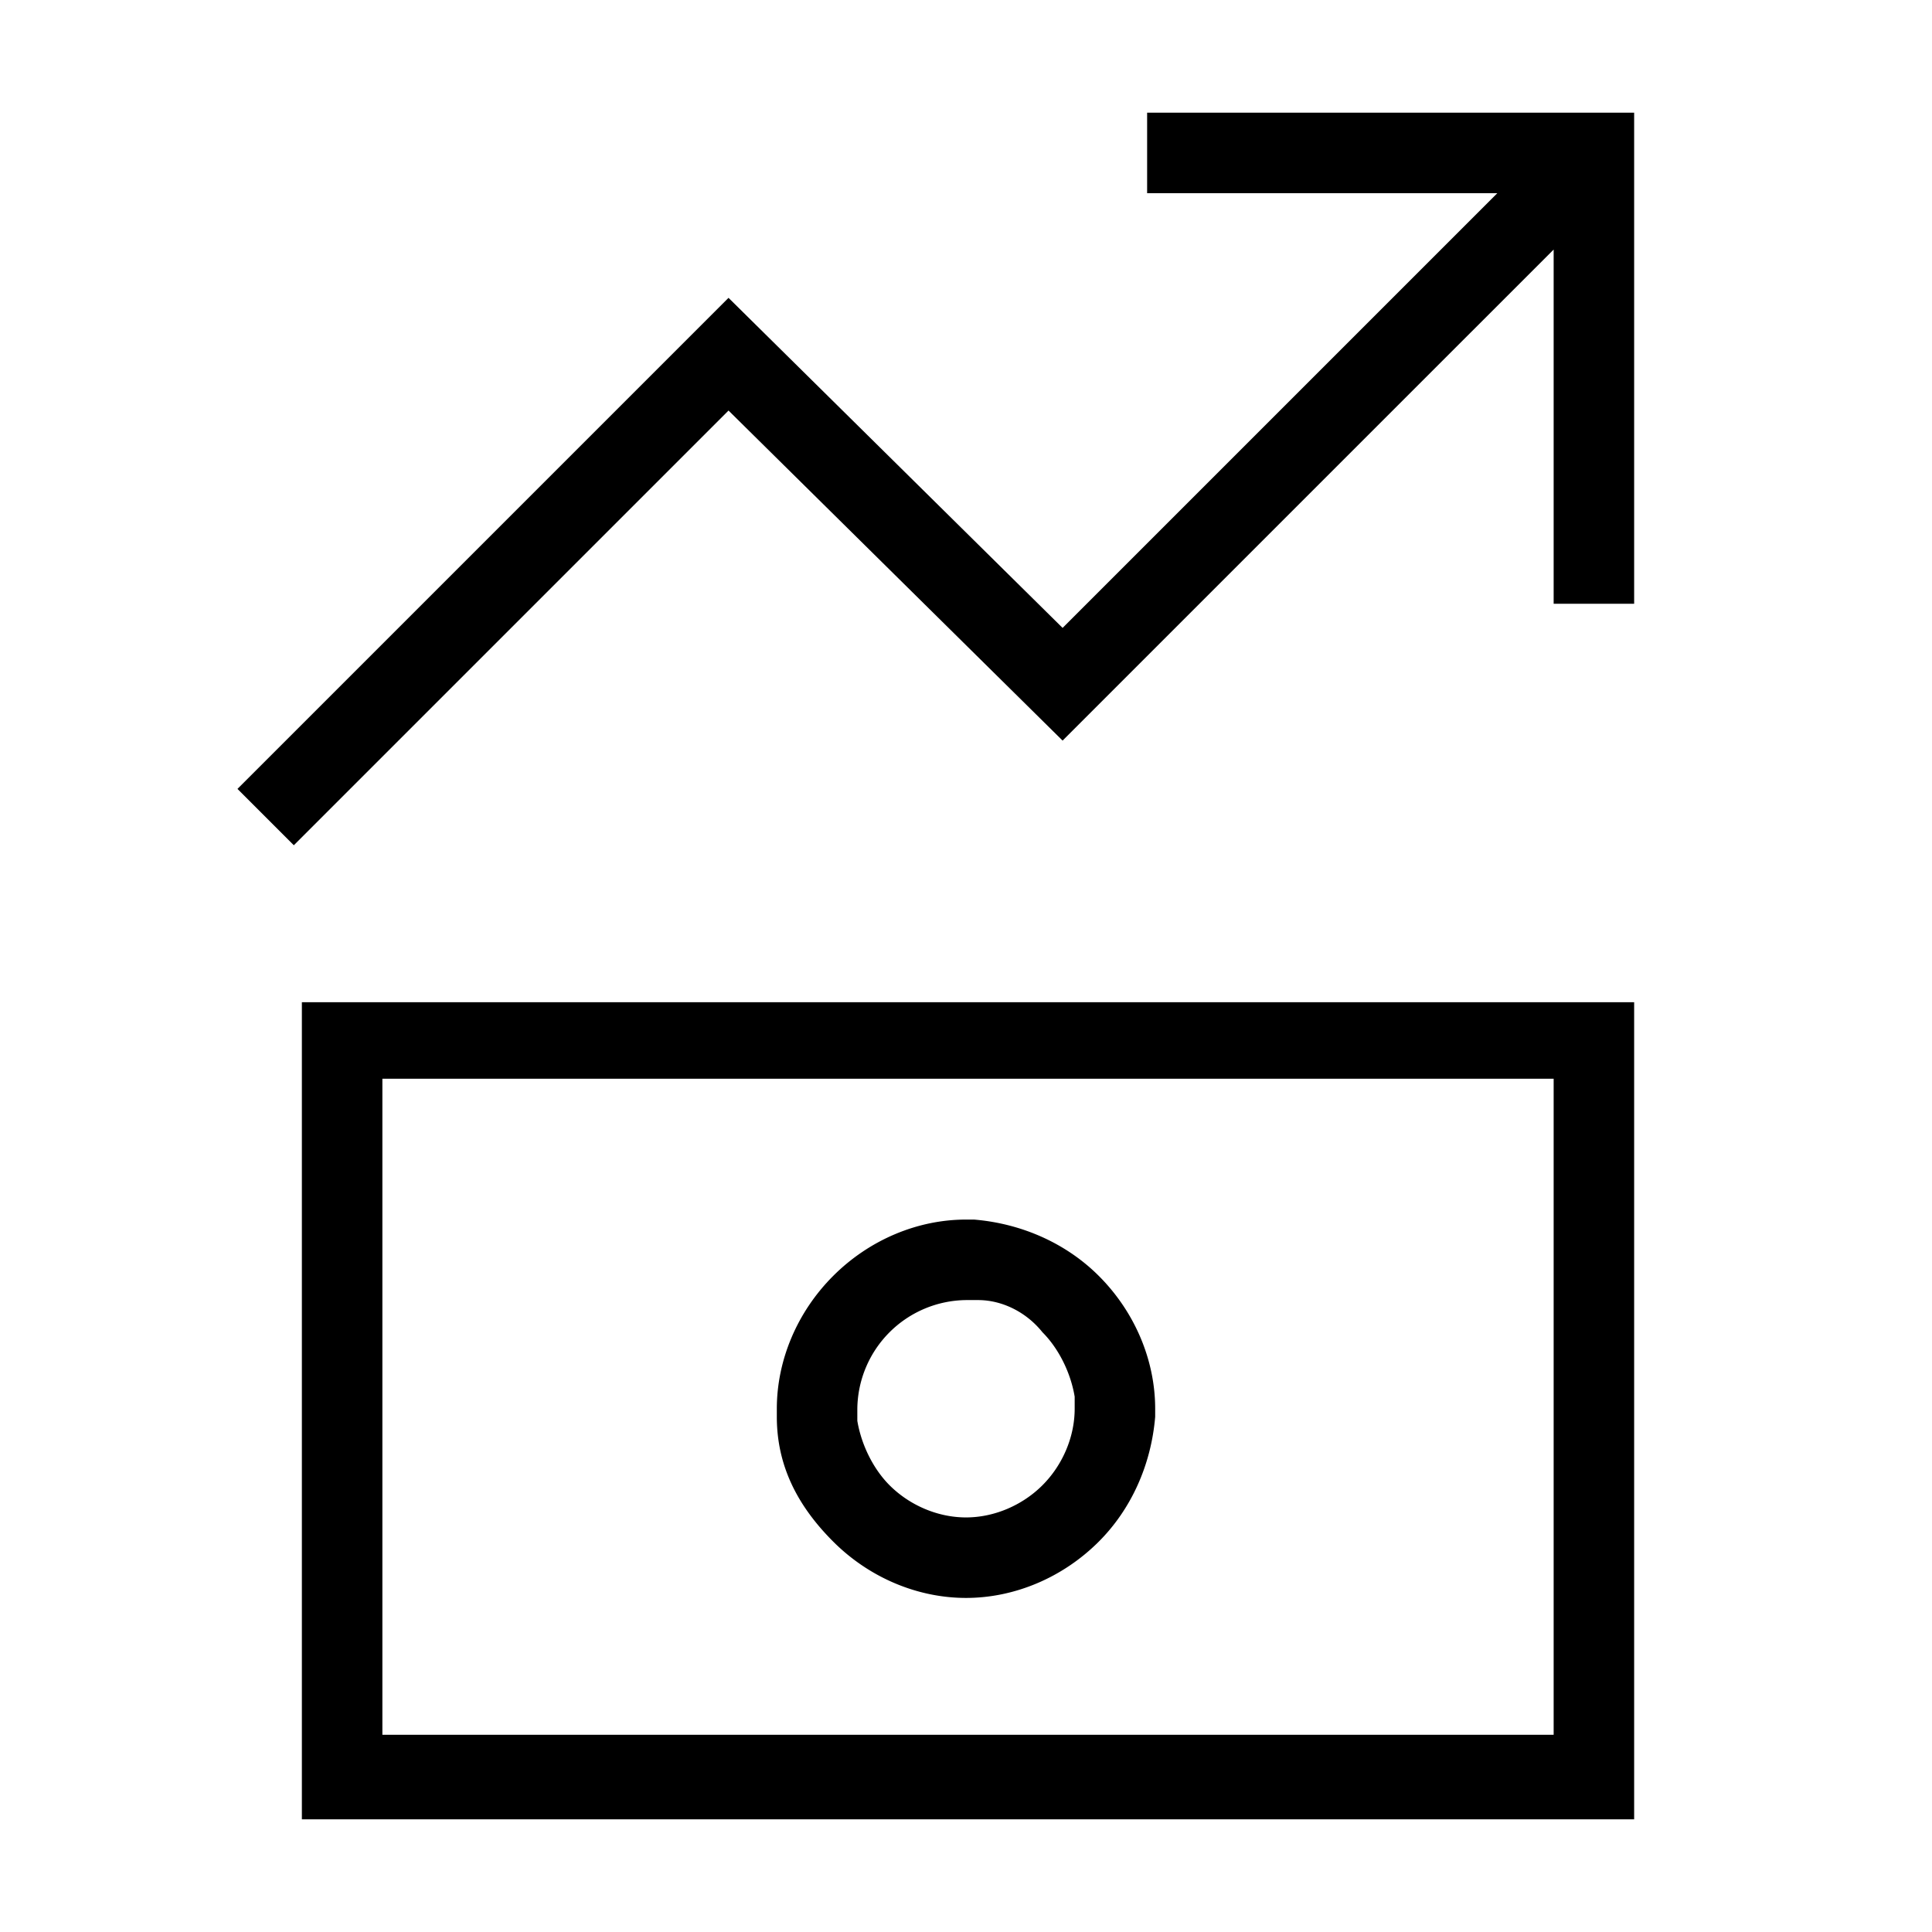
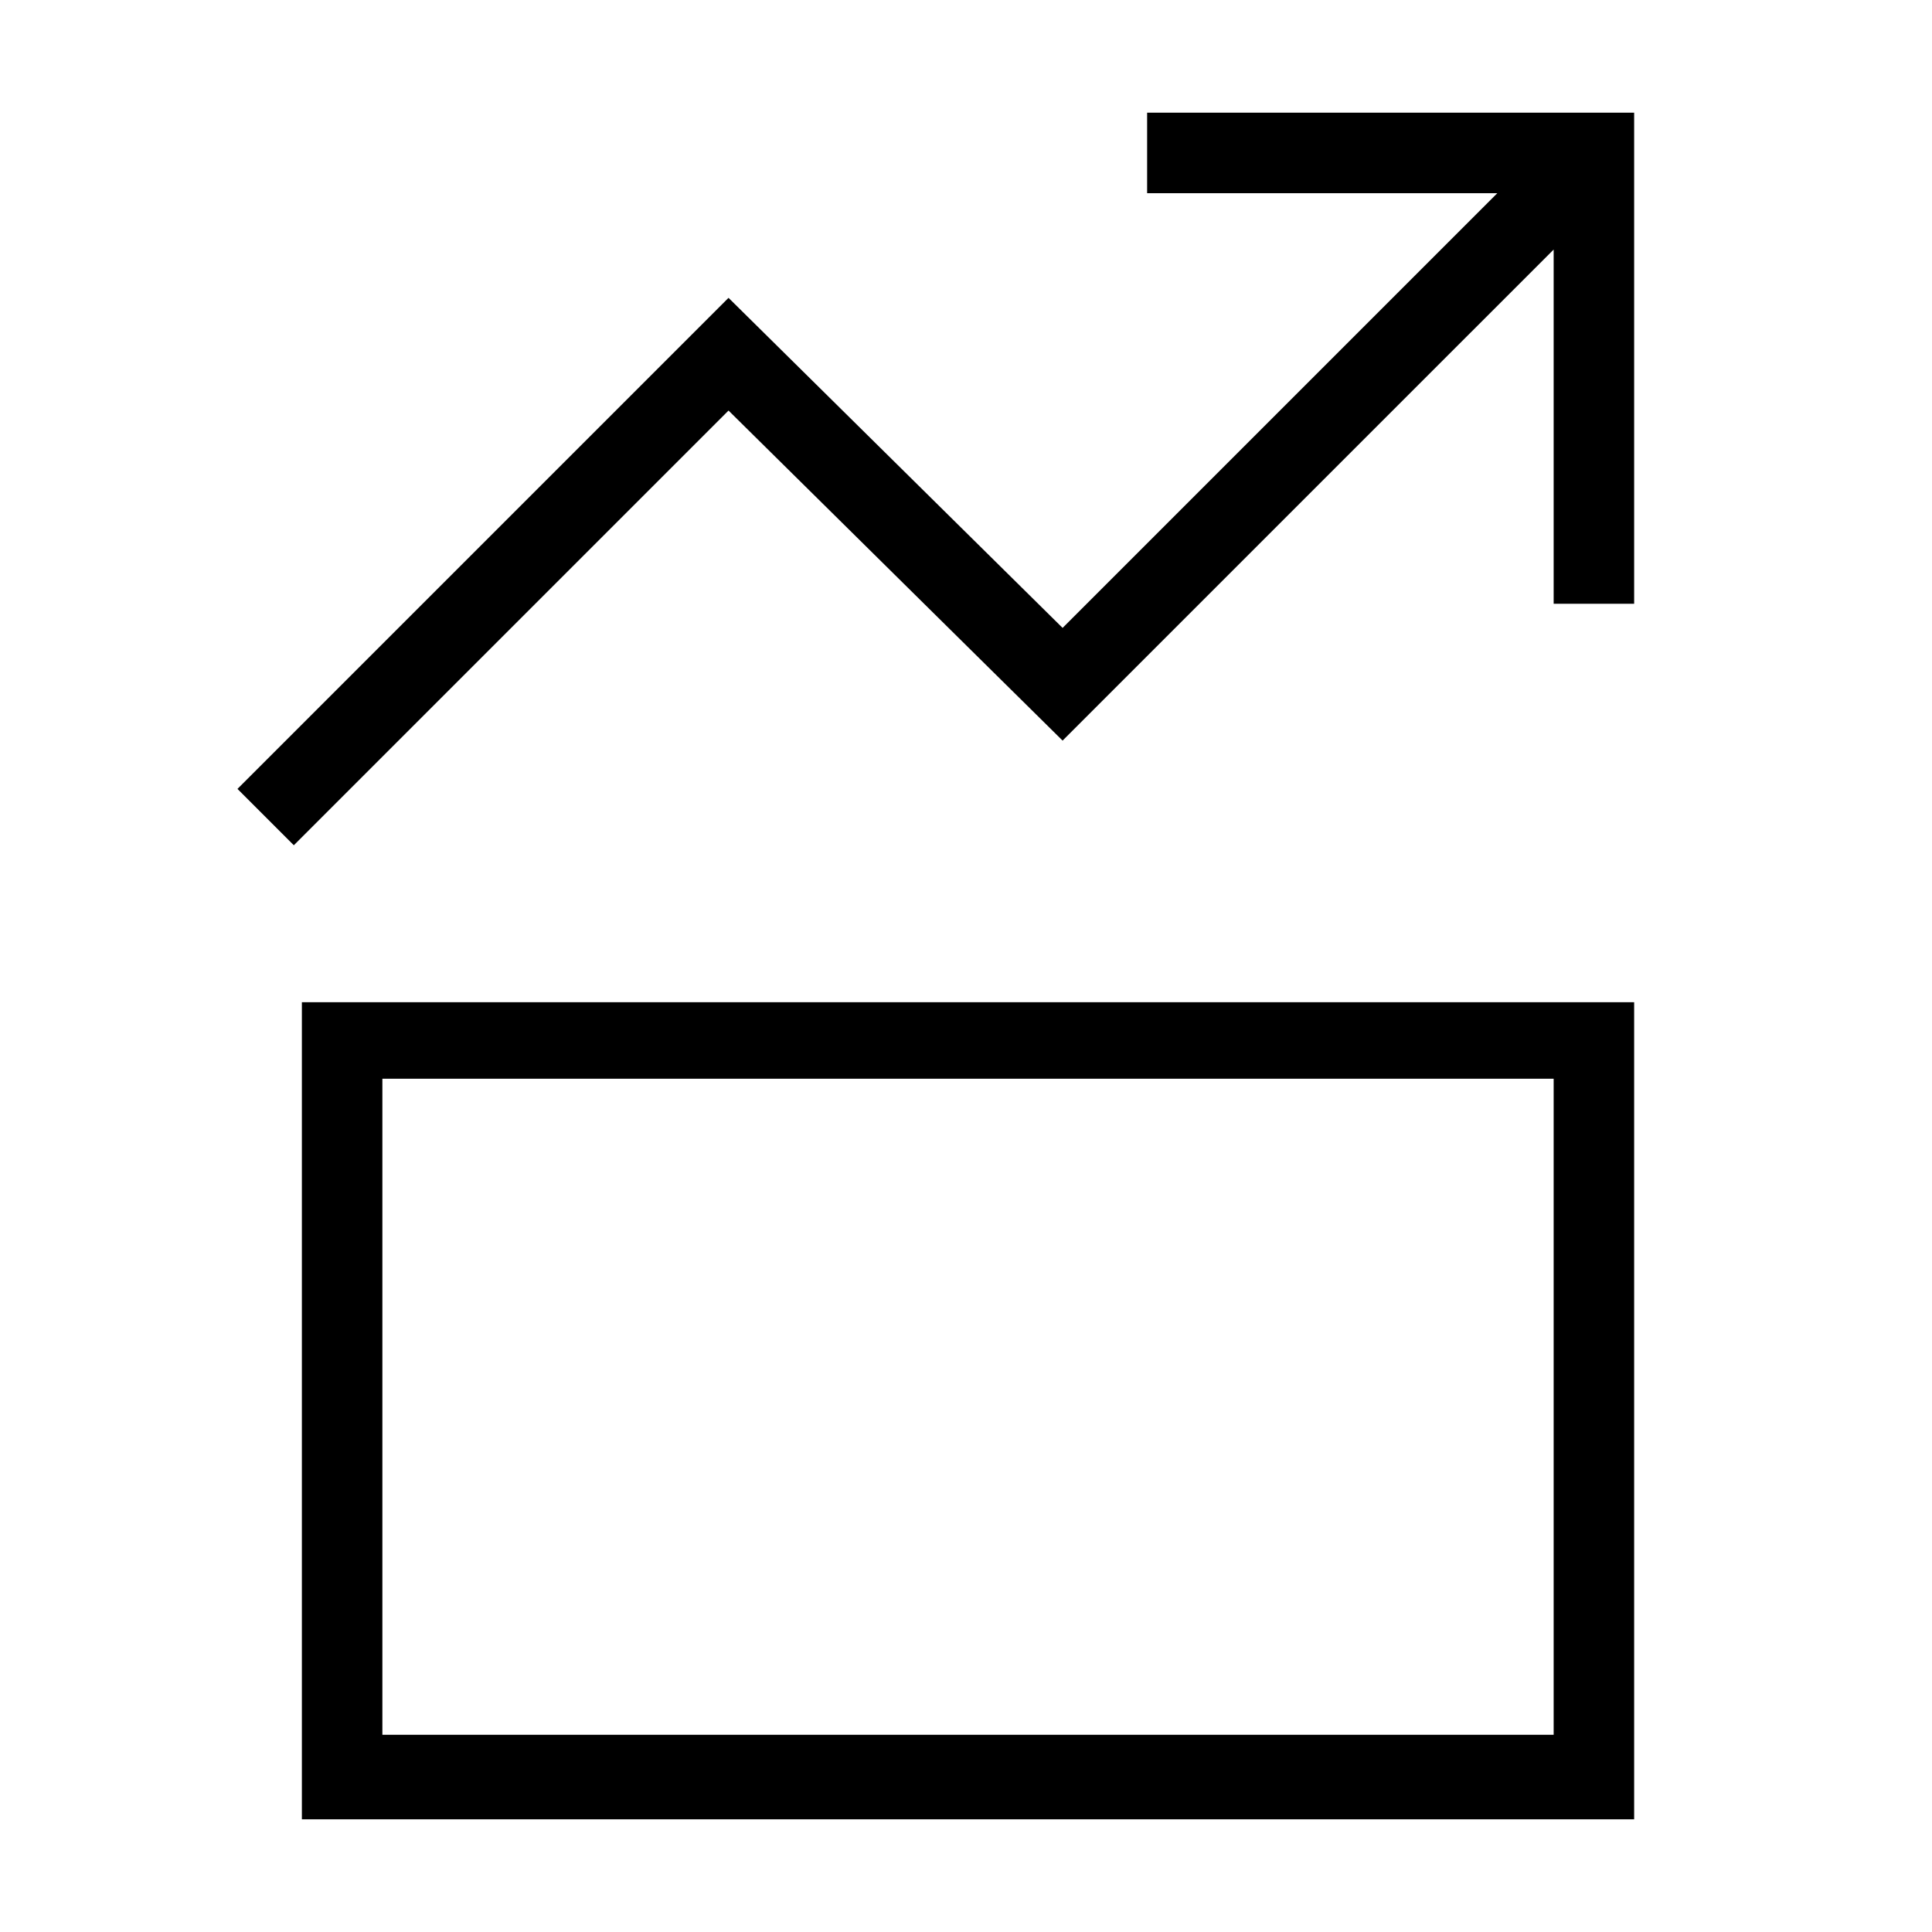
<svg xmlns="http://www.w3.org/2000/svg" viewBox="0 0 48 48">
-   <path d="M24.2 30.3H24c-1.2 0-2.4.5-3.3 1.4-.9.9-1.4 2.1-1.4 3.3v.2c0 1.2.5 2.2 1.4 3.1.9.9 2.1 1.4 3.3 1.4 1.2 0 2.4-.5 3.3-1.4.8-.8 1.3-1.9 1.4-3.1V35c0-1.2-.5-2.4-1.4-3.3-.8-.8-1.9-1.3-3.1-1.4Zm1.7 6.6c-.5.5-1.2.8-1.9.8s-1.4-.3-1.9-.8c-.4-.4-.7-1-.8-1.6V35a2.732 2.732 0 0 1 2.7-2.7h.3c.6 0 1.2.3 1.6.8.4.4.7 1 .8 1.6v.3c0 .7-.3 1.4-.8 1.9Z" />
  <path d="M7.5 45.2h33.1V24.9H7.5v20.3Zm2-18.4h29.1v16.3H9.5V26.8ZM28.5 2.8v2h8.7L26.4 15.6l-8.3-8.2L5.9 19.6 7.3 21l10.8-10.8 8.3 8.2L38.6 6.2V15h2V2.8H28.5z" />
</svg>